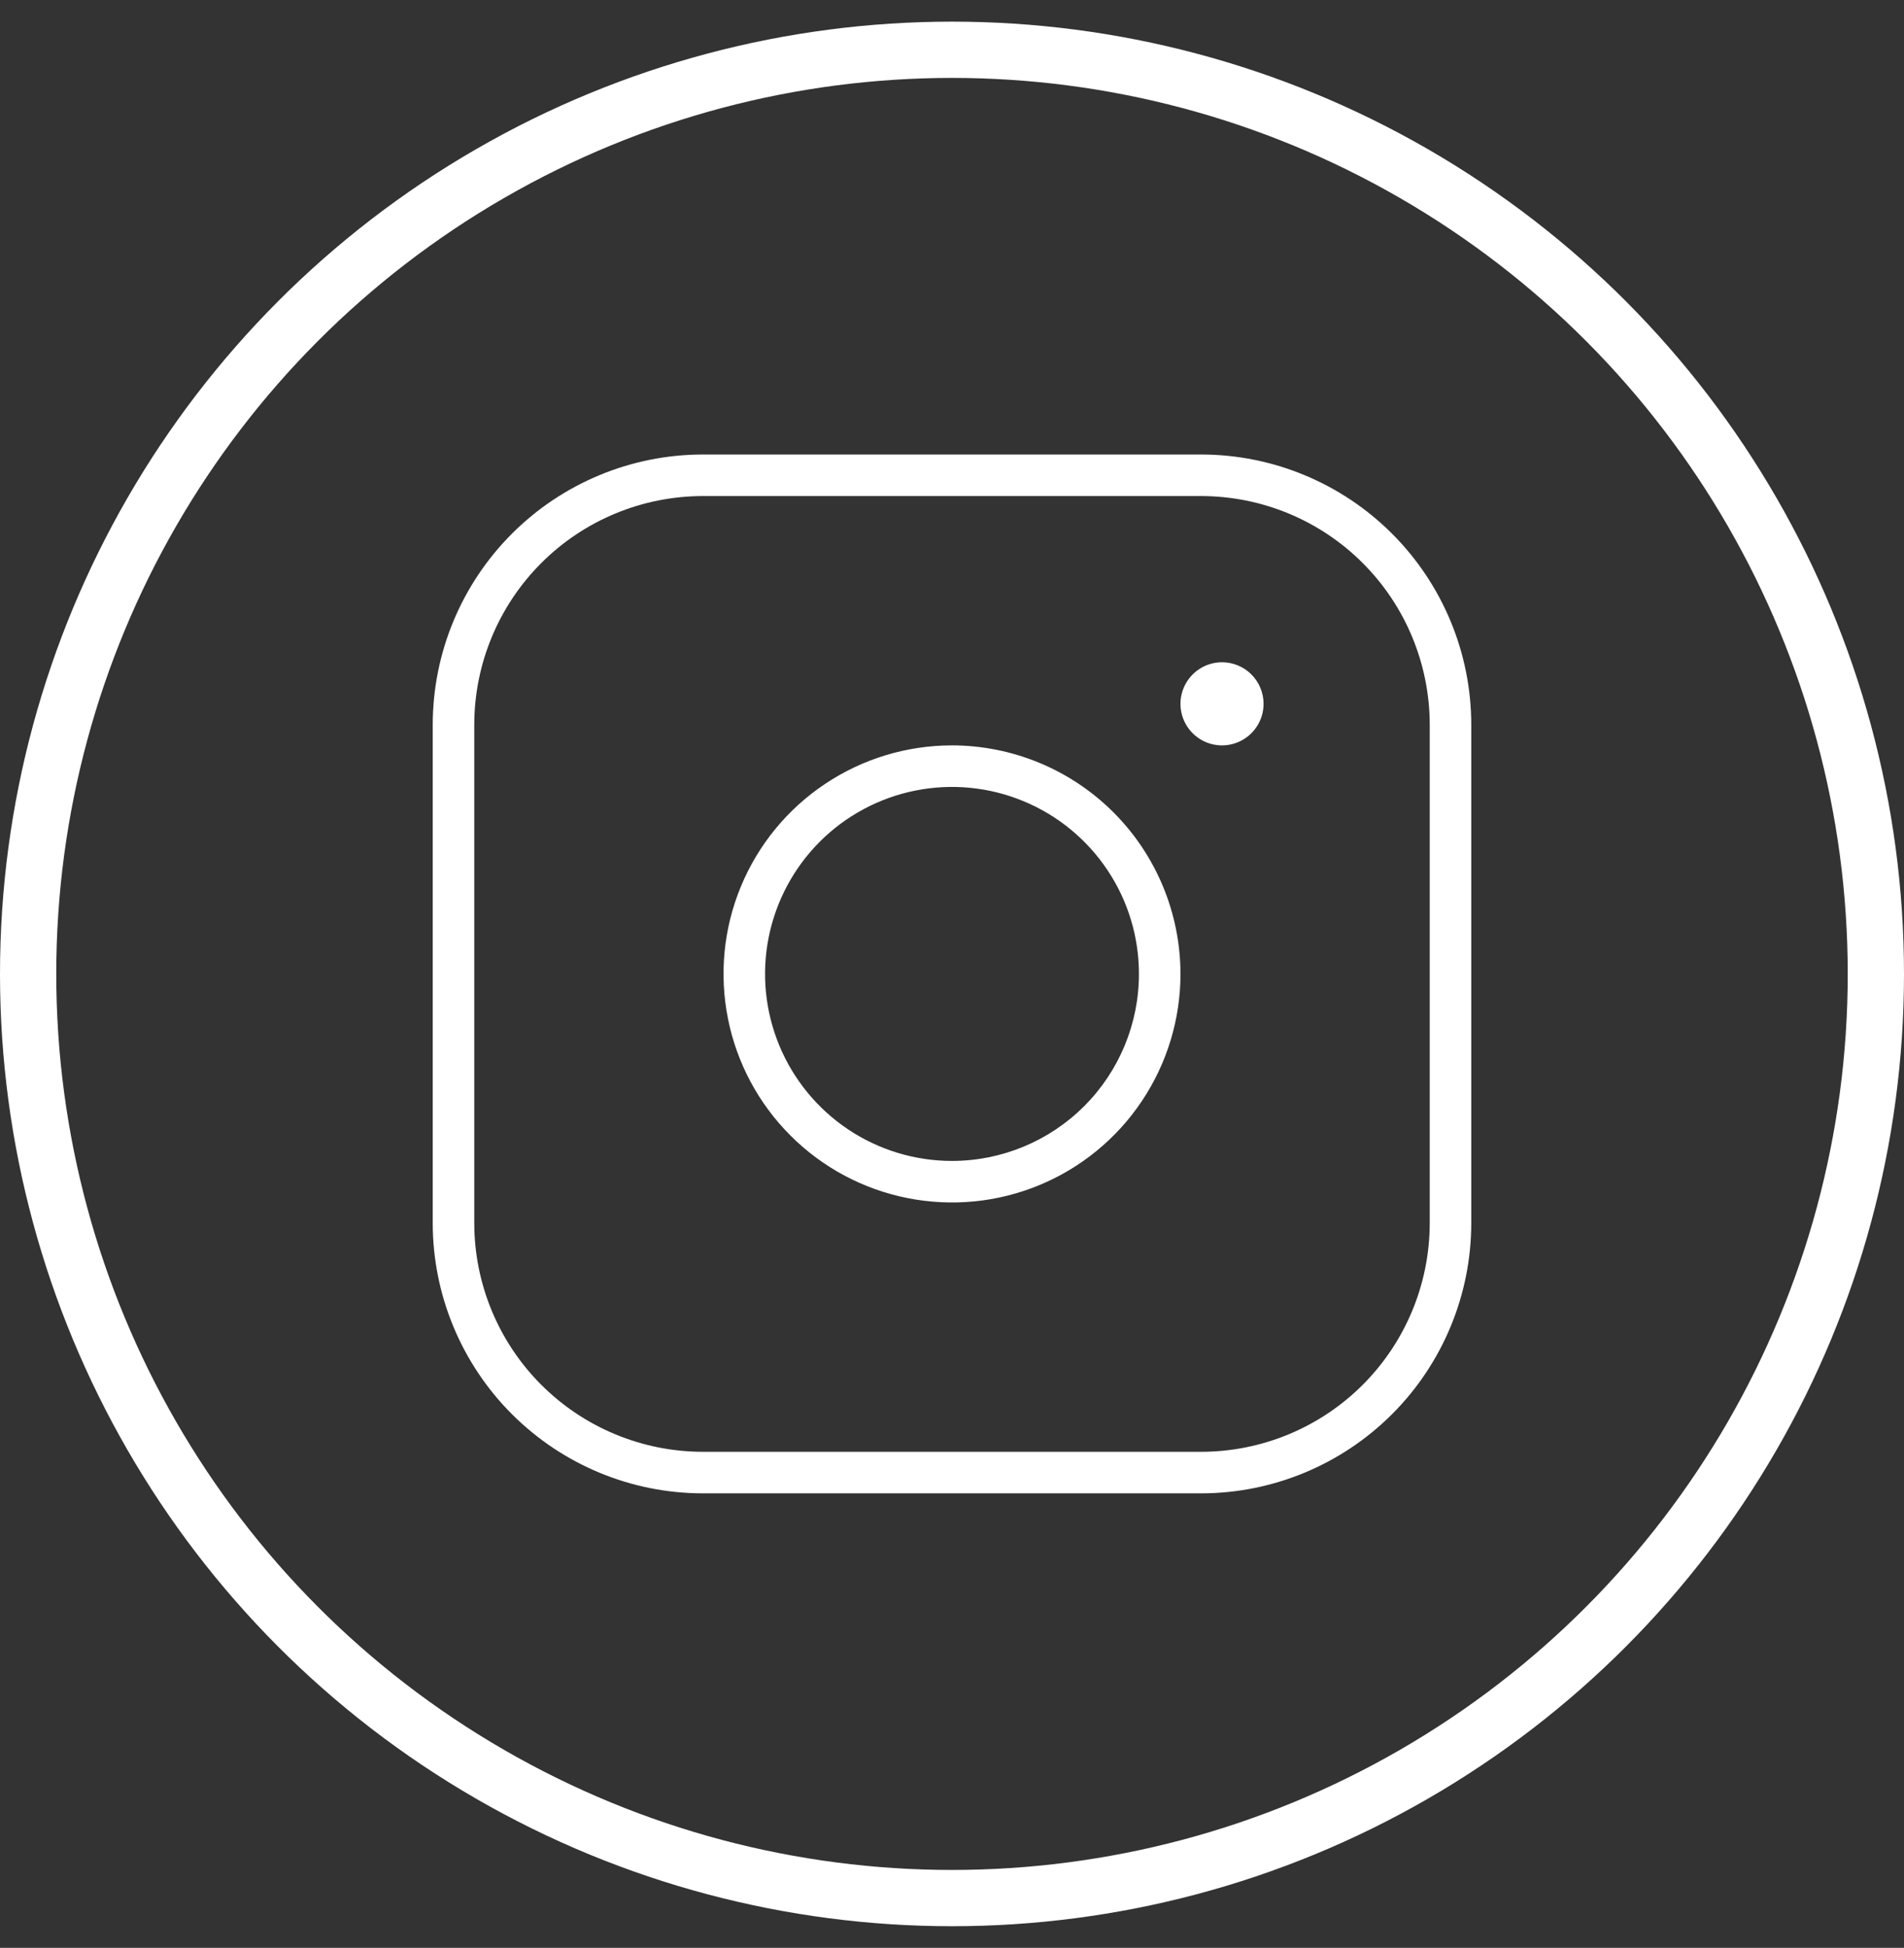
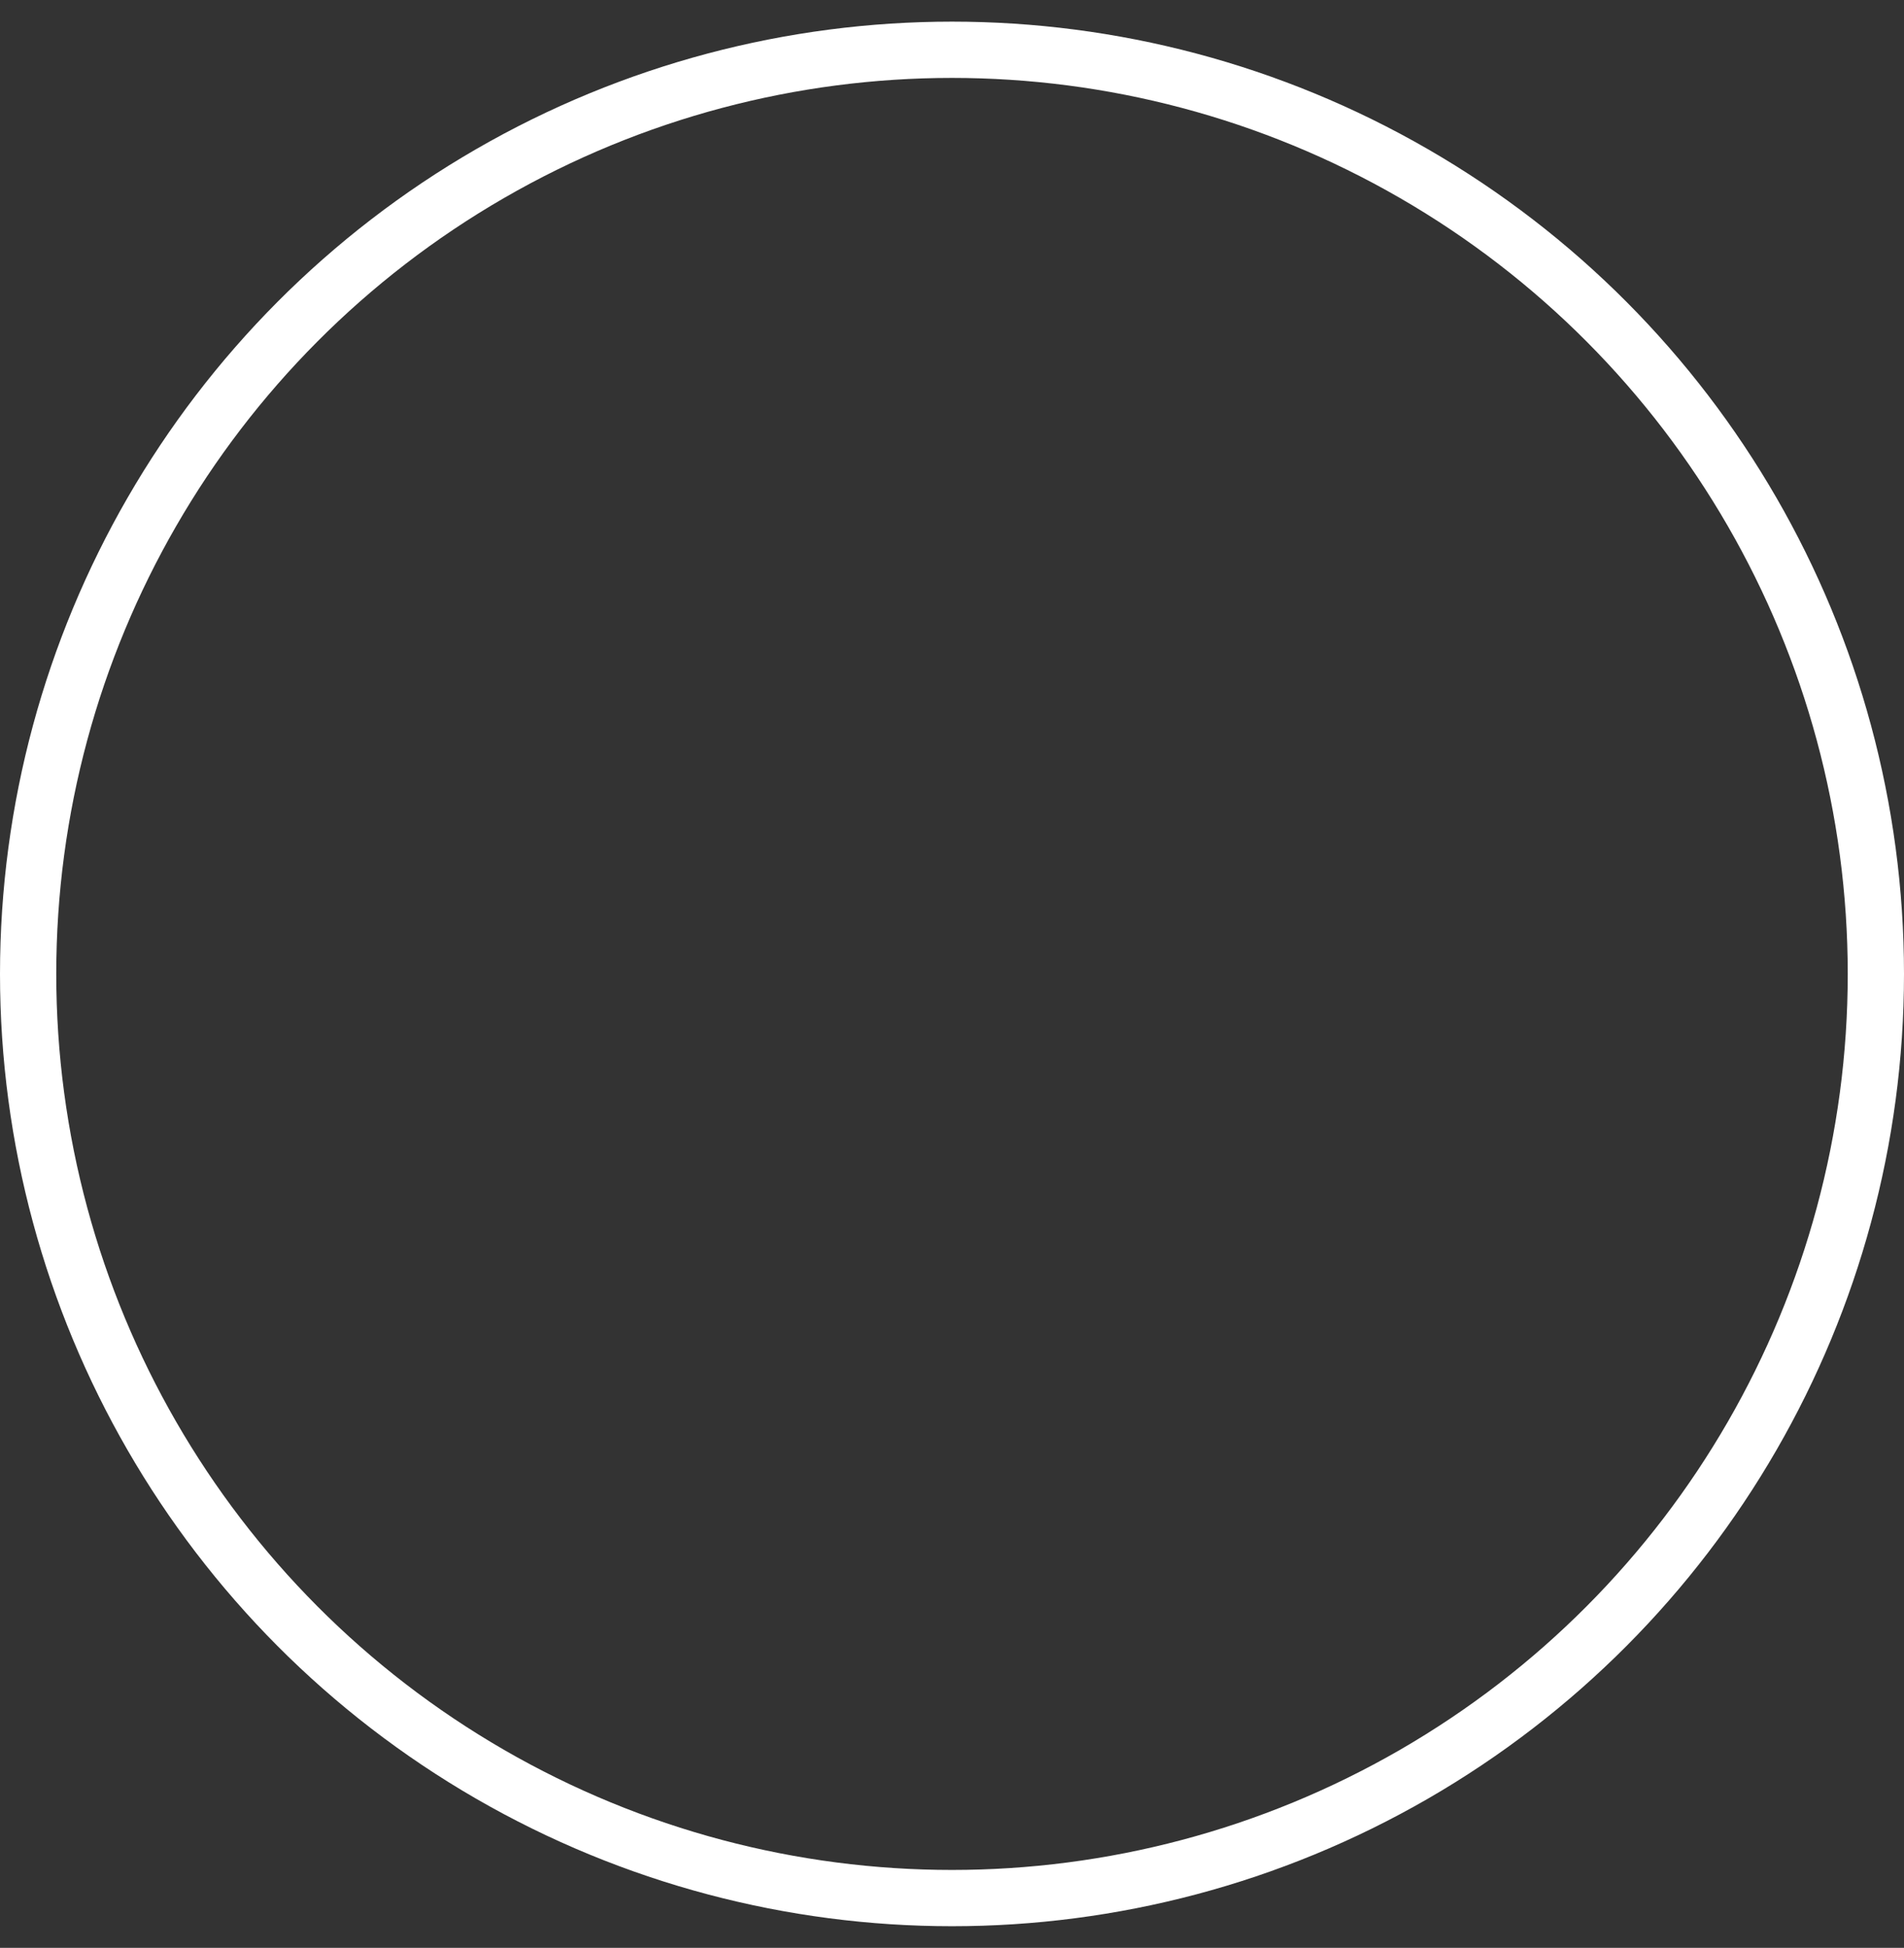
<svg xmlns="http://www.w3.org/2000/svg" width="44" height="45" viewBox="0 0 44 45" fill="none">
  <rect x="0" y="0" width="44" height="45" fill="#333333" stroke="none" />
  <circle cx="22" cy="22.5" r="21.35" stroke="white" stroke-width="1.3" />
-   <path d="M22 17.22C20.956 17.22 19.935 17.53 19.067 18.11C18.198 18.69 17.521 19.515 17.122 20.479C16.722 21.444 16.618 22.506 16.822 23.53C17.025 24.554 17.528 25.495 18.267 26.233C19.005 26.972 19.946 27.475 20.97 27.678C21.994 27.882 23.056 27.778 24.021 27.378C24.985 26.979 25.81 26.302 26.39 25.433C26.97 24.565 27.28 23.544 27.28 22.5C27.278 21.1 26.722 19.758 25.732 18.768C24.742 17.778 23.4 17.222 22 17.22ZM22 26.82C21.146 26.82 20.31 26.567 19.6 26.092C18.89 25.617 18.336 24.943 18.009 24.153C17.682 23.364 17.596 22.495 17.763 21.657C17.93 20.819 18.341 20.049 18.945 19.445C19.549 18.841 20.319 18.43 21.157 18.263C21.995 18.096 22.864 18.182 23.653 18.509C24.443 18.836 25.117 19.39 25.592 20.1C26.067 20.81 26.32 21.646 26.32 22.5C26.32 23.646 25.865 24.744 25.055 25.555C24.244 26.365 23.146 26.82 22 26.82ZM27.76 10.5H16.24C14.586 10.502 13 11.16 11.83 12.33C10.66 13.5 10.002 15.086 10 16.74V28.26C10.002 29.914 10.66 31.5 11.83 32.67C13 33.84 14.586 34.498 16.24 34.5H27.76C29.414 34.498 31 33.84 32.17 32.67C33.34 31.5 33.998 29.914 34 28.26V16.74C33.998 15.086 33.34 13.5 32.17 12.33C31 11.16 29.414 10.502 27.76 10.5ZM33.04 28.26C33.038 29.66 32.482 31.002 31.492 31.992C30.502 32.982 29.16 33.538 27.76 33.54H16.24C14.84 33.538 13.498 32.982 12.508 31.992C11.518 31.002 10.962 29.66 10.96 28.26V16.74C10.962 15.34 11.518 13.998 12.508 13.008C13.498 12.018 14.84 11.462 16.24 11.46H27.76C29.16 11.462 30.502 12.018 31.492 13.008C32.482 13.998 33.038 15.34 33.04 16.74V28.26ZM29.2 16.26C29.2 16.45 29.144 16.636 29.038 16.793C28.933 16.951 28.783 17.074 28.607 17.147C28.432 17.22 28.239 17.239 28.053 17.202C27.866 17.165 27.695 17.073 27.561 16.939C27.427 16.805 27.335 16.634 27.298 16.447C27.261 16.261 27.28 16.068 27.353 15.893C27.426 15.717 27.549 15.567 27.707 15.462C27.864 15.356 28.05 15.3 28.24 15.3C28.495 15.3 28.739 15.401 28.919 15.581C29.099 15.761 29.2 16.005 29.2 16.26Z" fill="white" />
</svg>